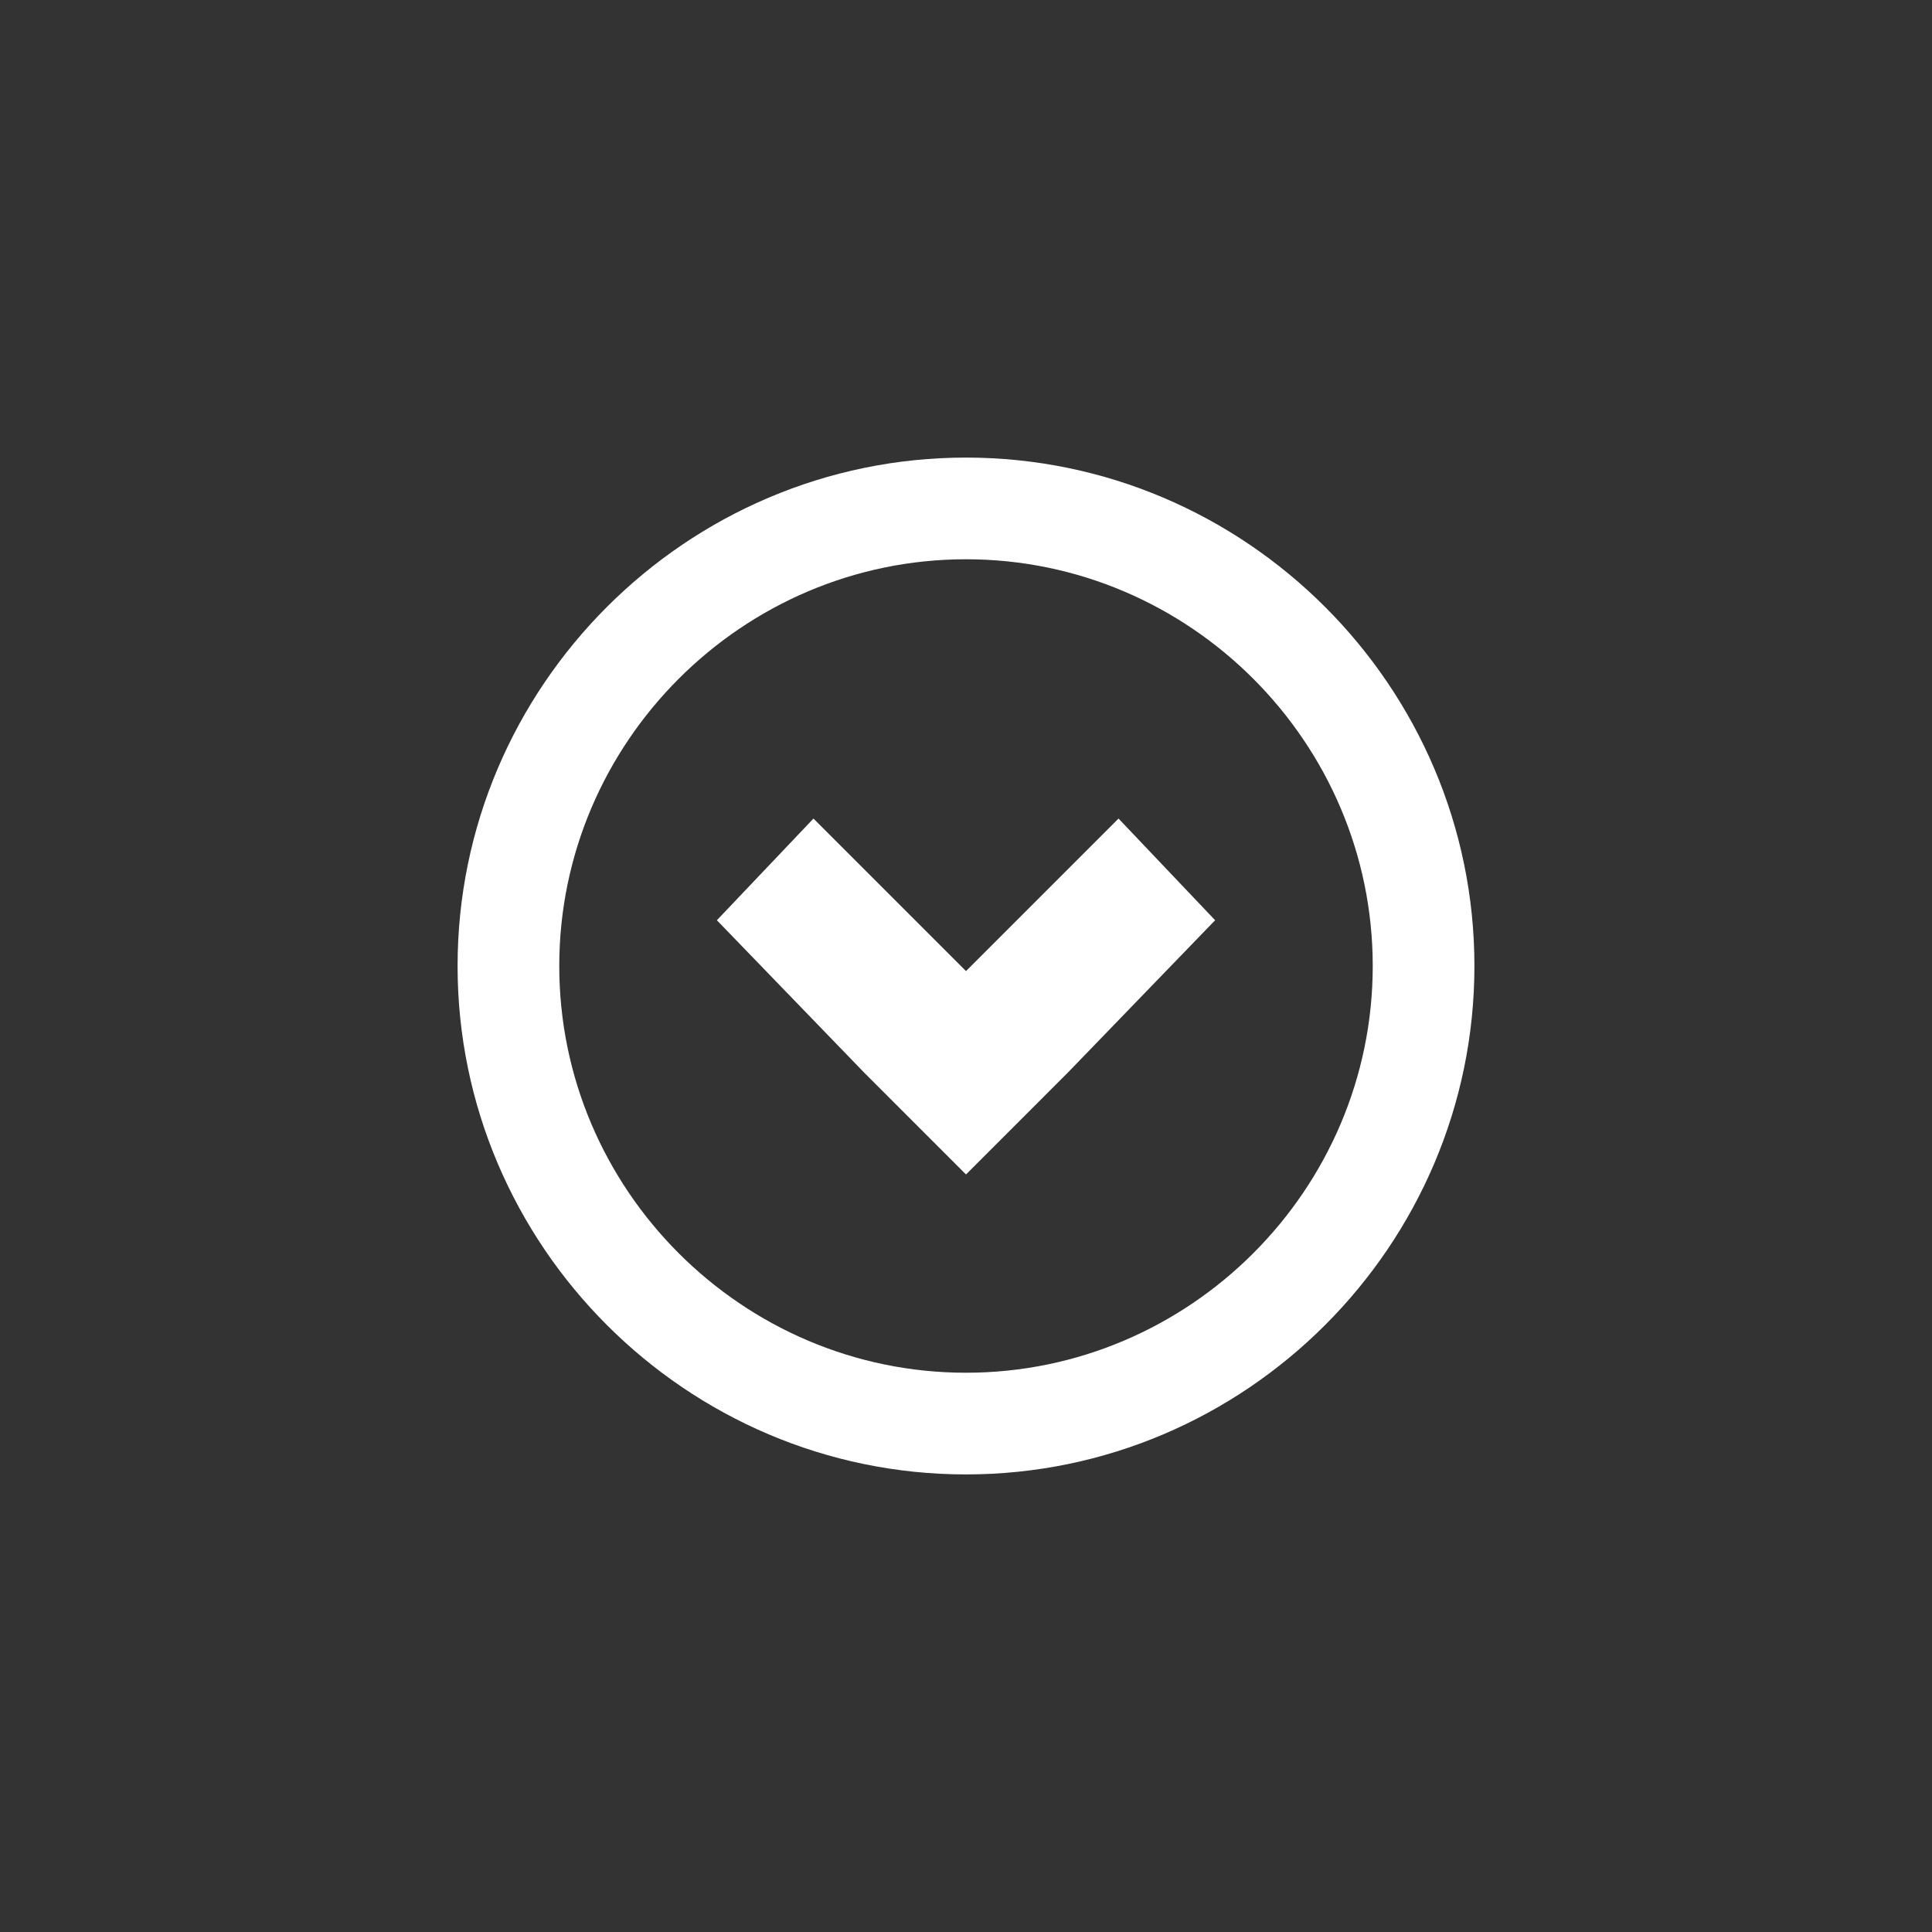
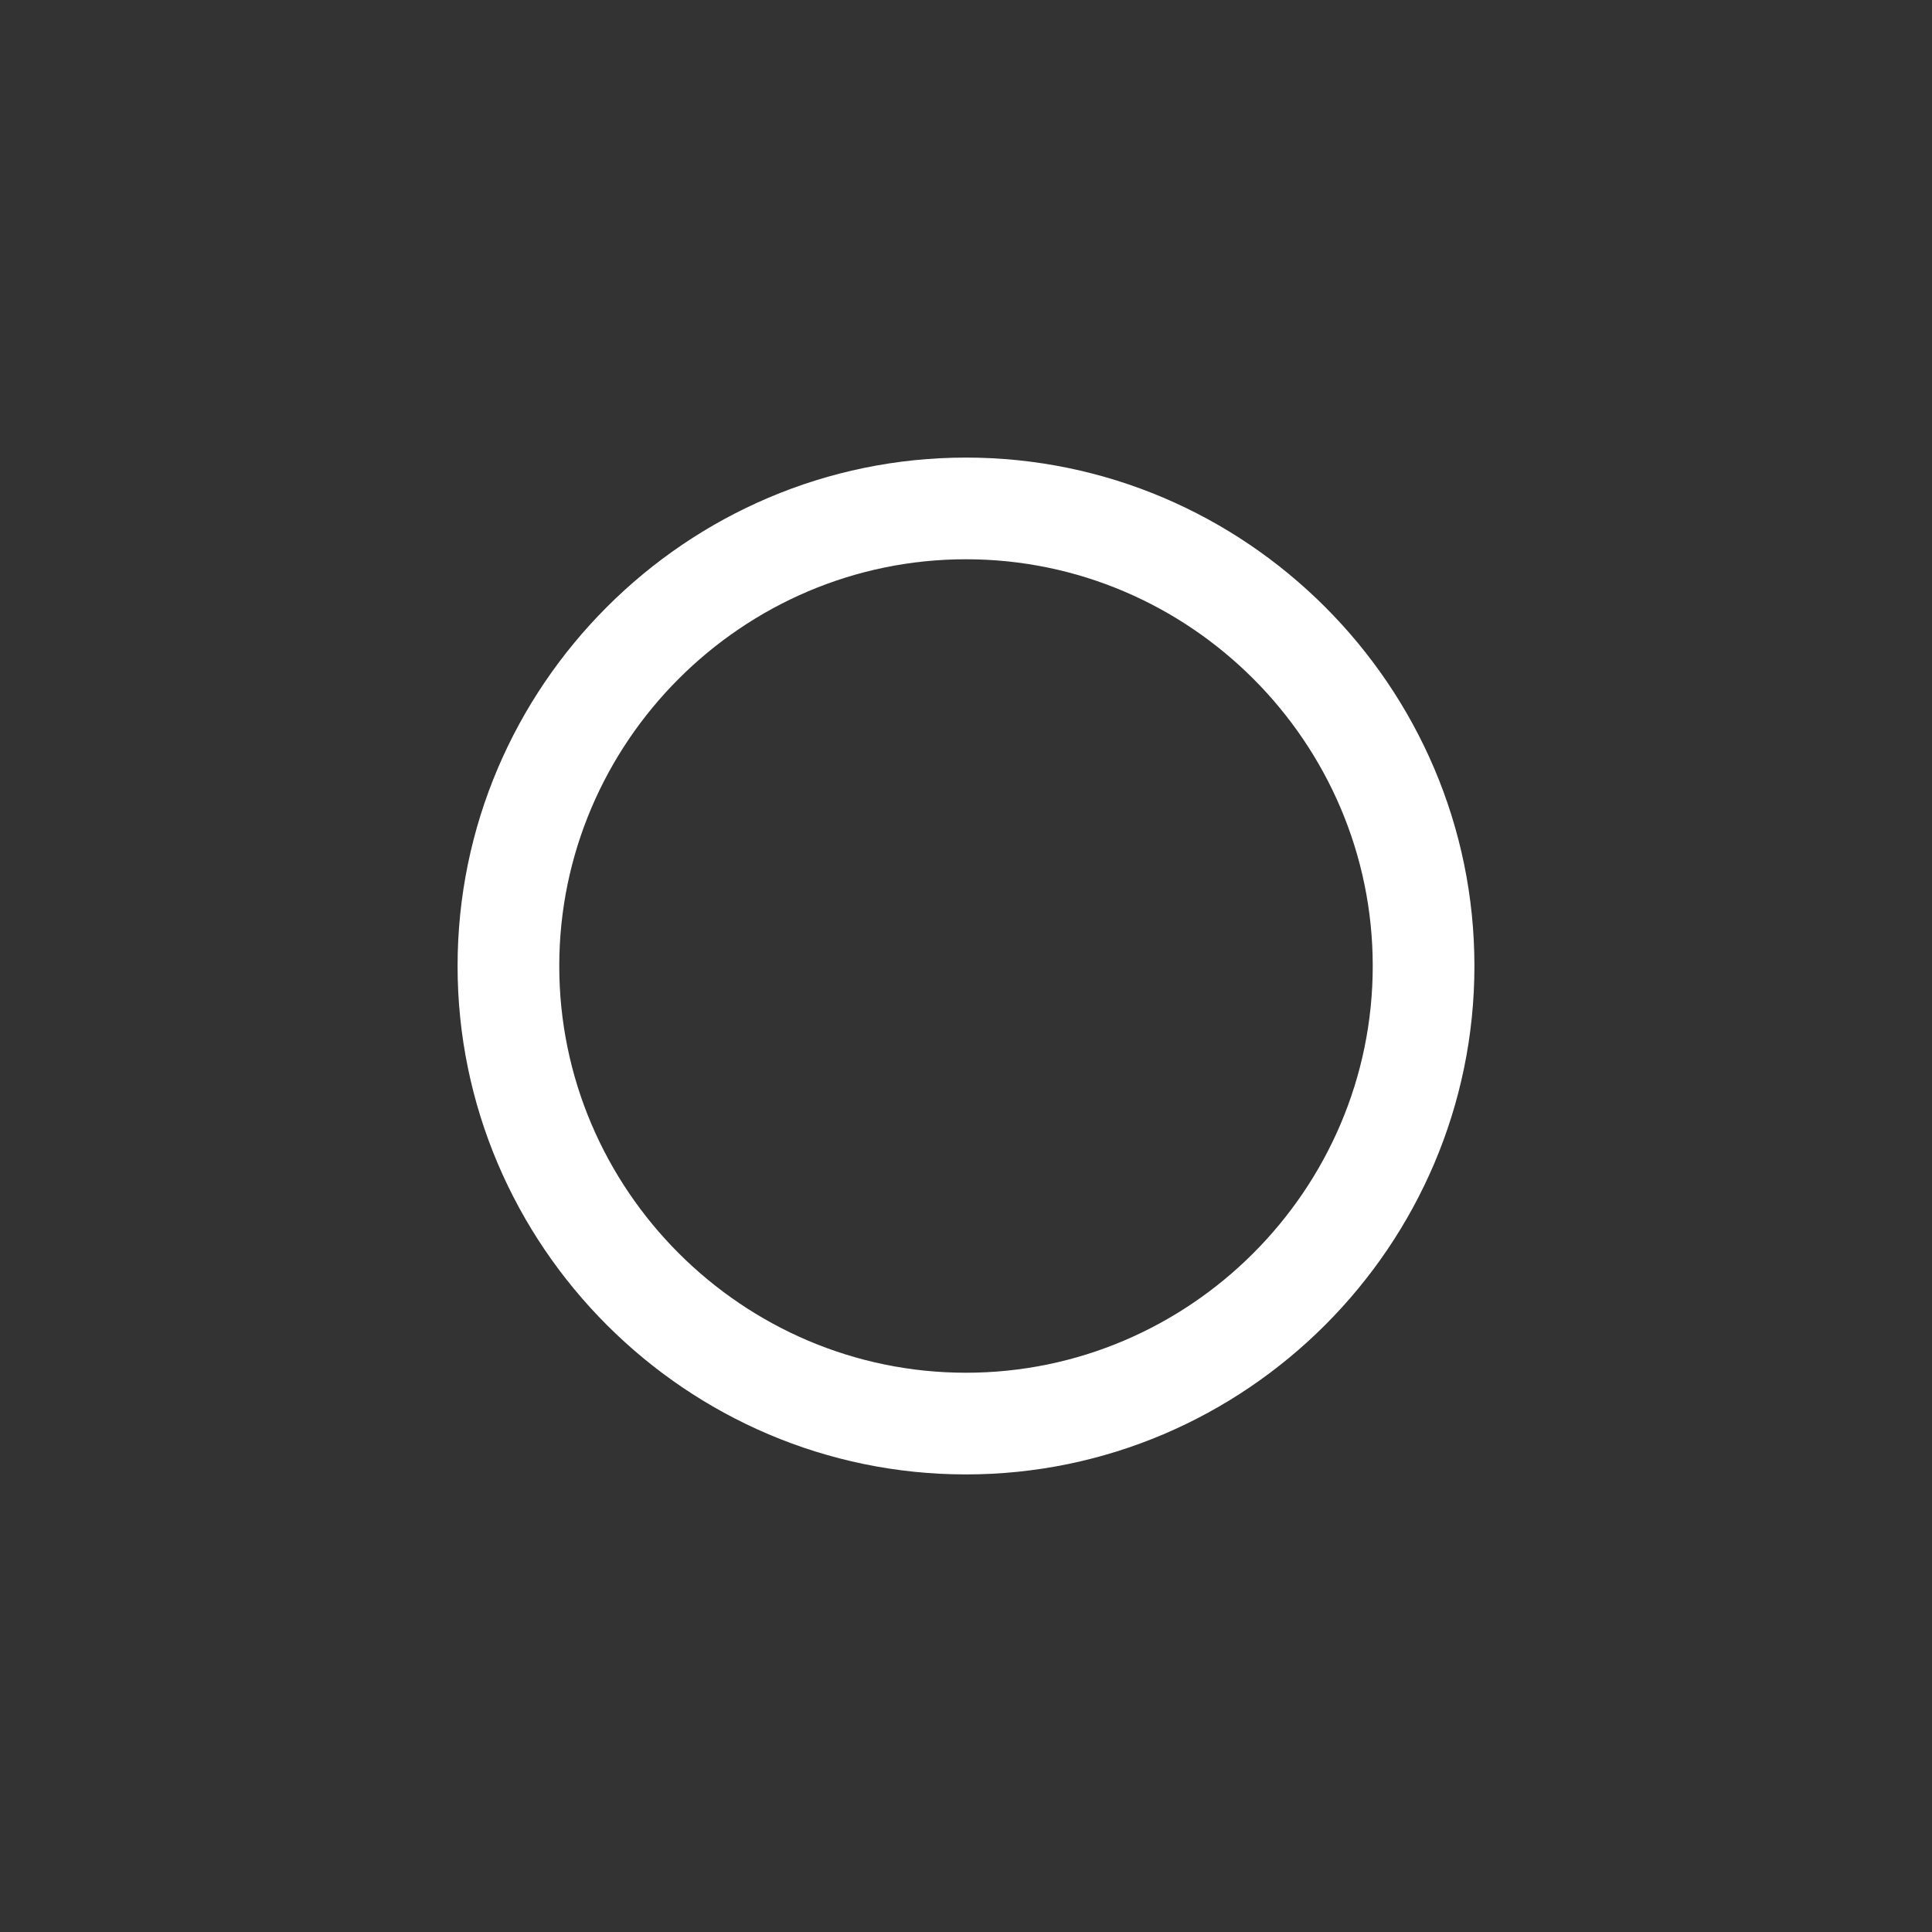
<svg xmlns="http://www.w3.org/2000/svg" version="1.1" id="Layer_1" x="0px" y="0px" viewBox="0 0 38 38" style="enable-background:new 0 0 38 38;" xml:space="preserve">
  <rect x="0" y="0" width="38" height="38" fill="#333333" stroke="none" />
  <style type="text/css">
	.st0{fill:#FFFFFF;}
</style>
  <g>
    <g>
      <path class="st0" d="M19,29c-5.5,0-10-4.5-10-10S13.5,9,19,9s10,4.5,10,10S24.5,29,19,29z M19,11c-4.4,0-8,3.6-8,8s3.6,8,8,8    s8-3.6,8-8S23.4,11,19,11z" />
    </g>
    <g>
-       <polygon class="st0" points="21,21.1 23.9,18.1 22,16.1 19,19.1 16,16.1 14.1,18.1 17,21.1 19,23.1   " />
-     </g>
+       </g>
  </g>
</svg>